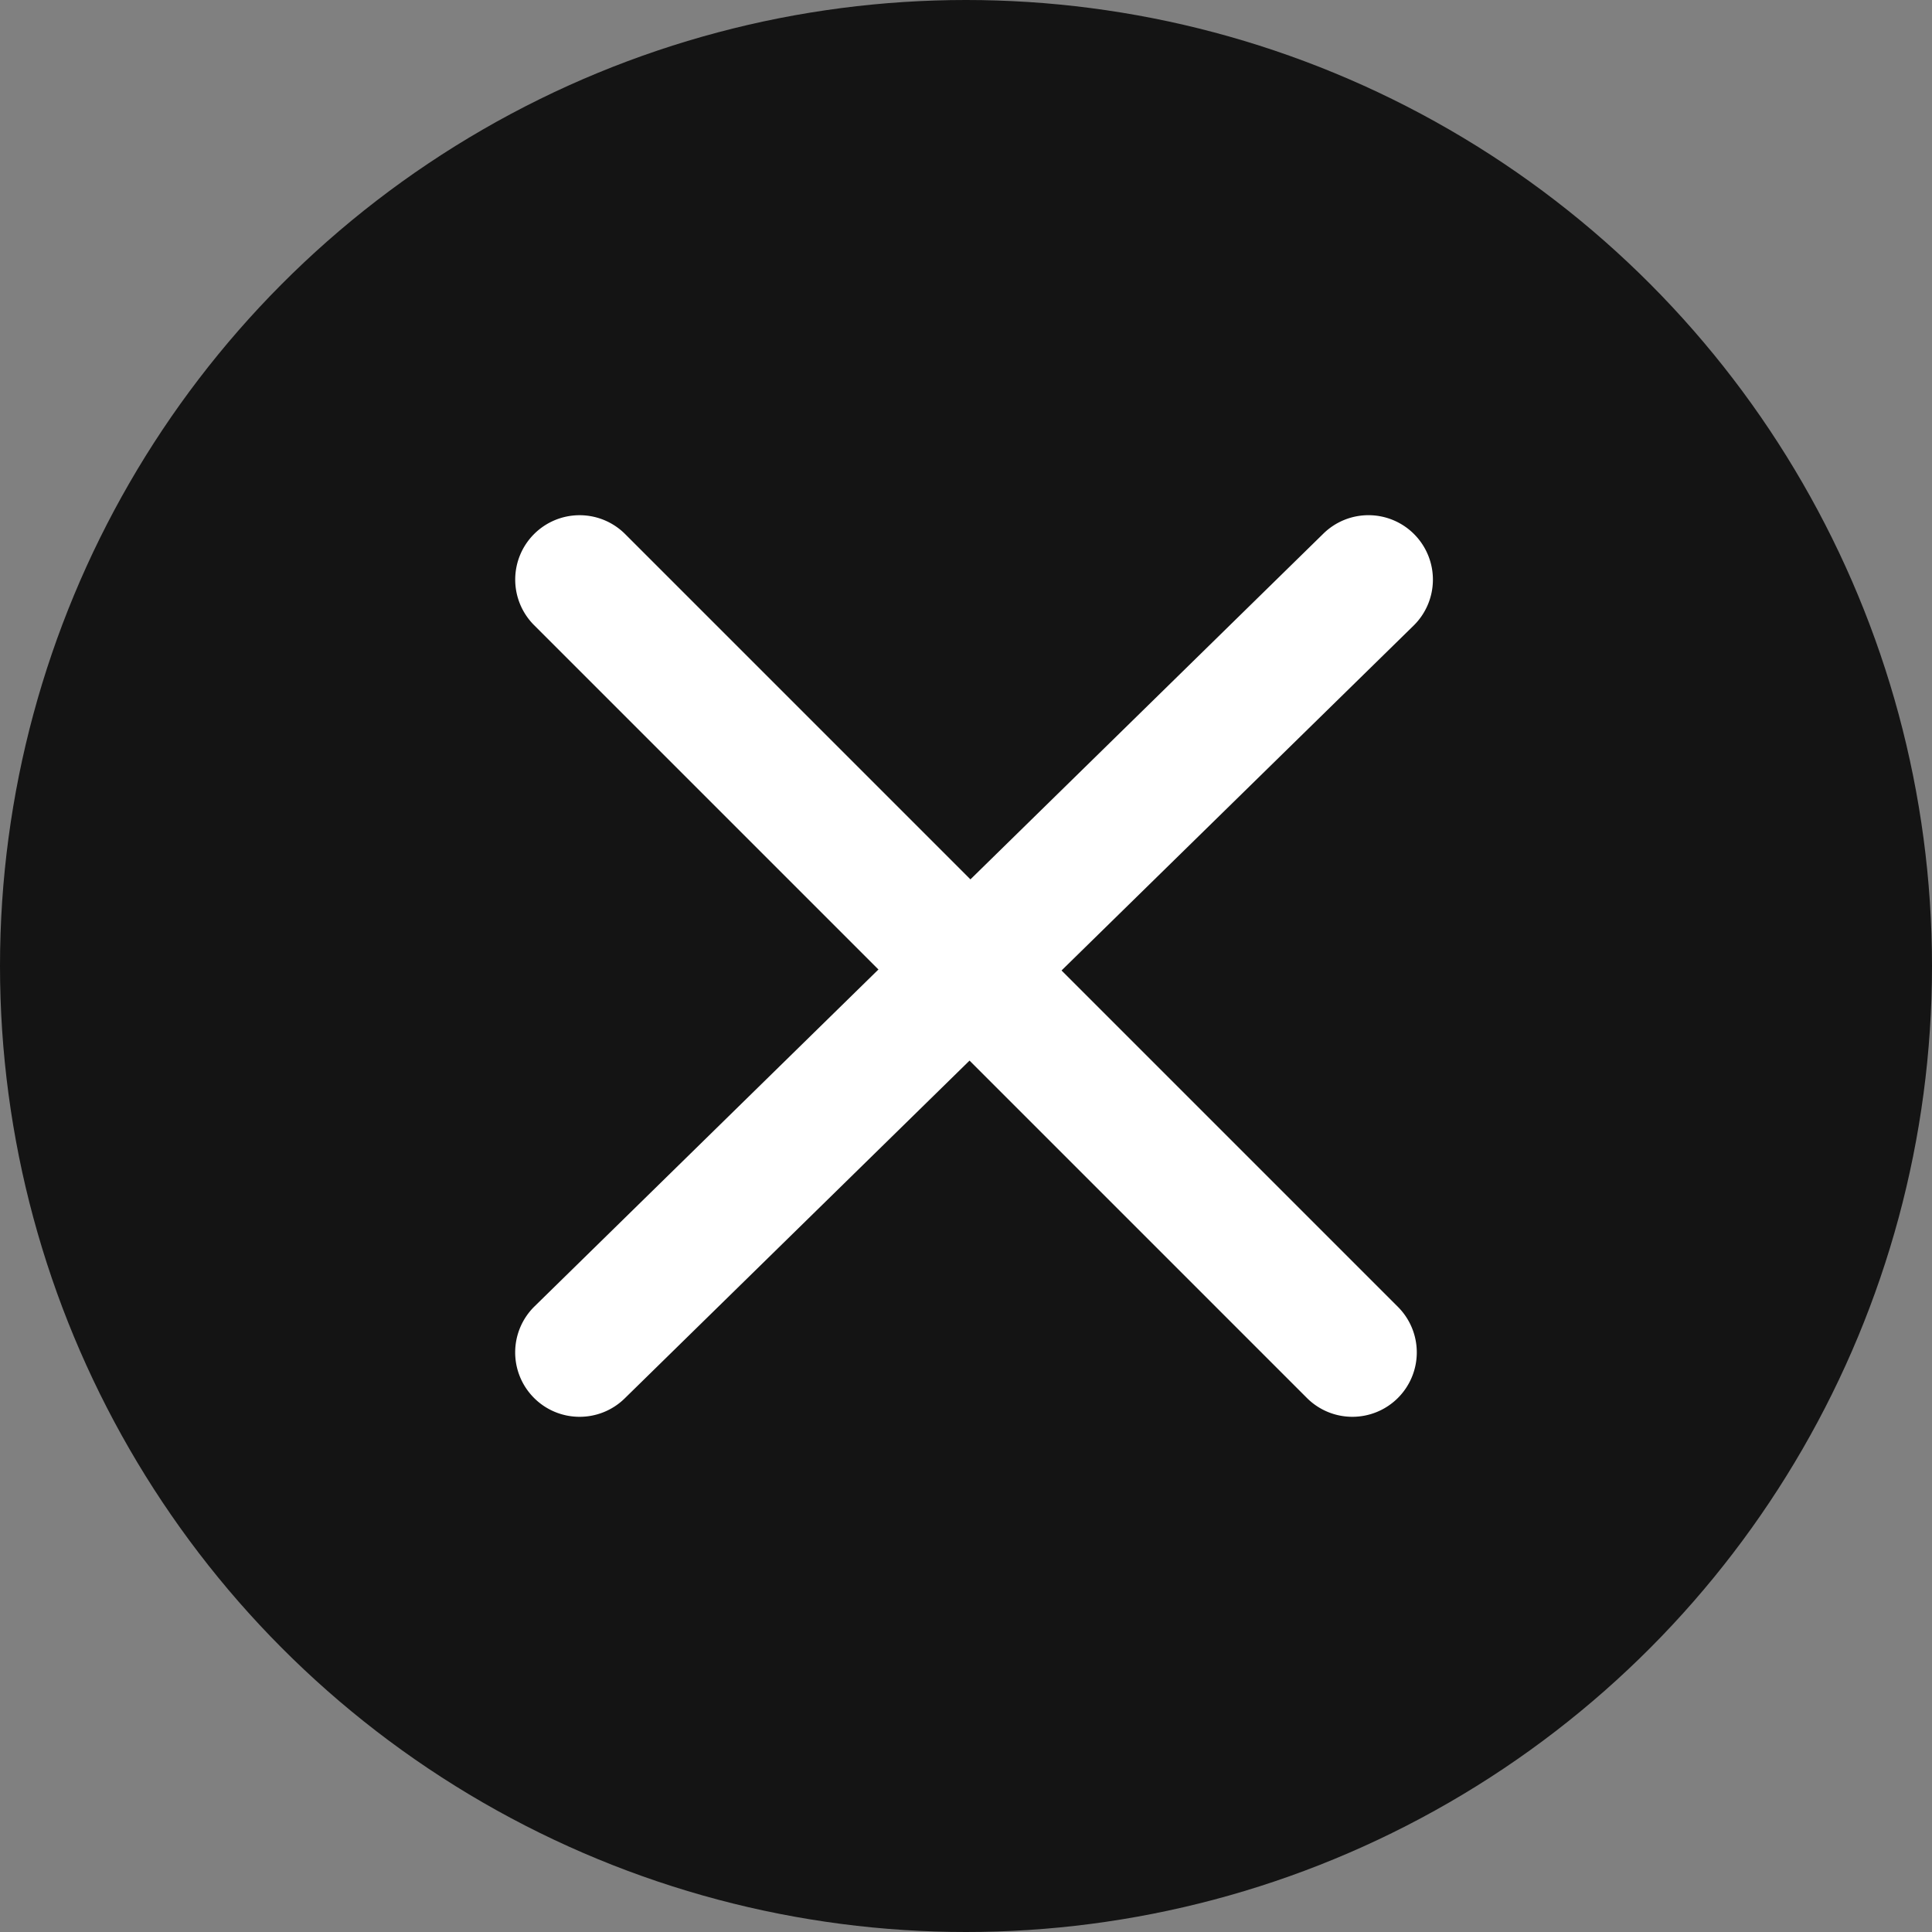
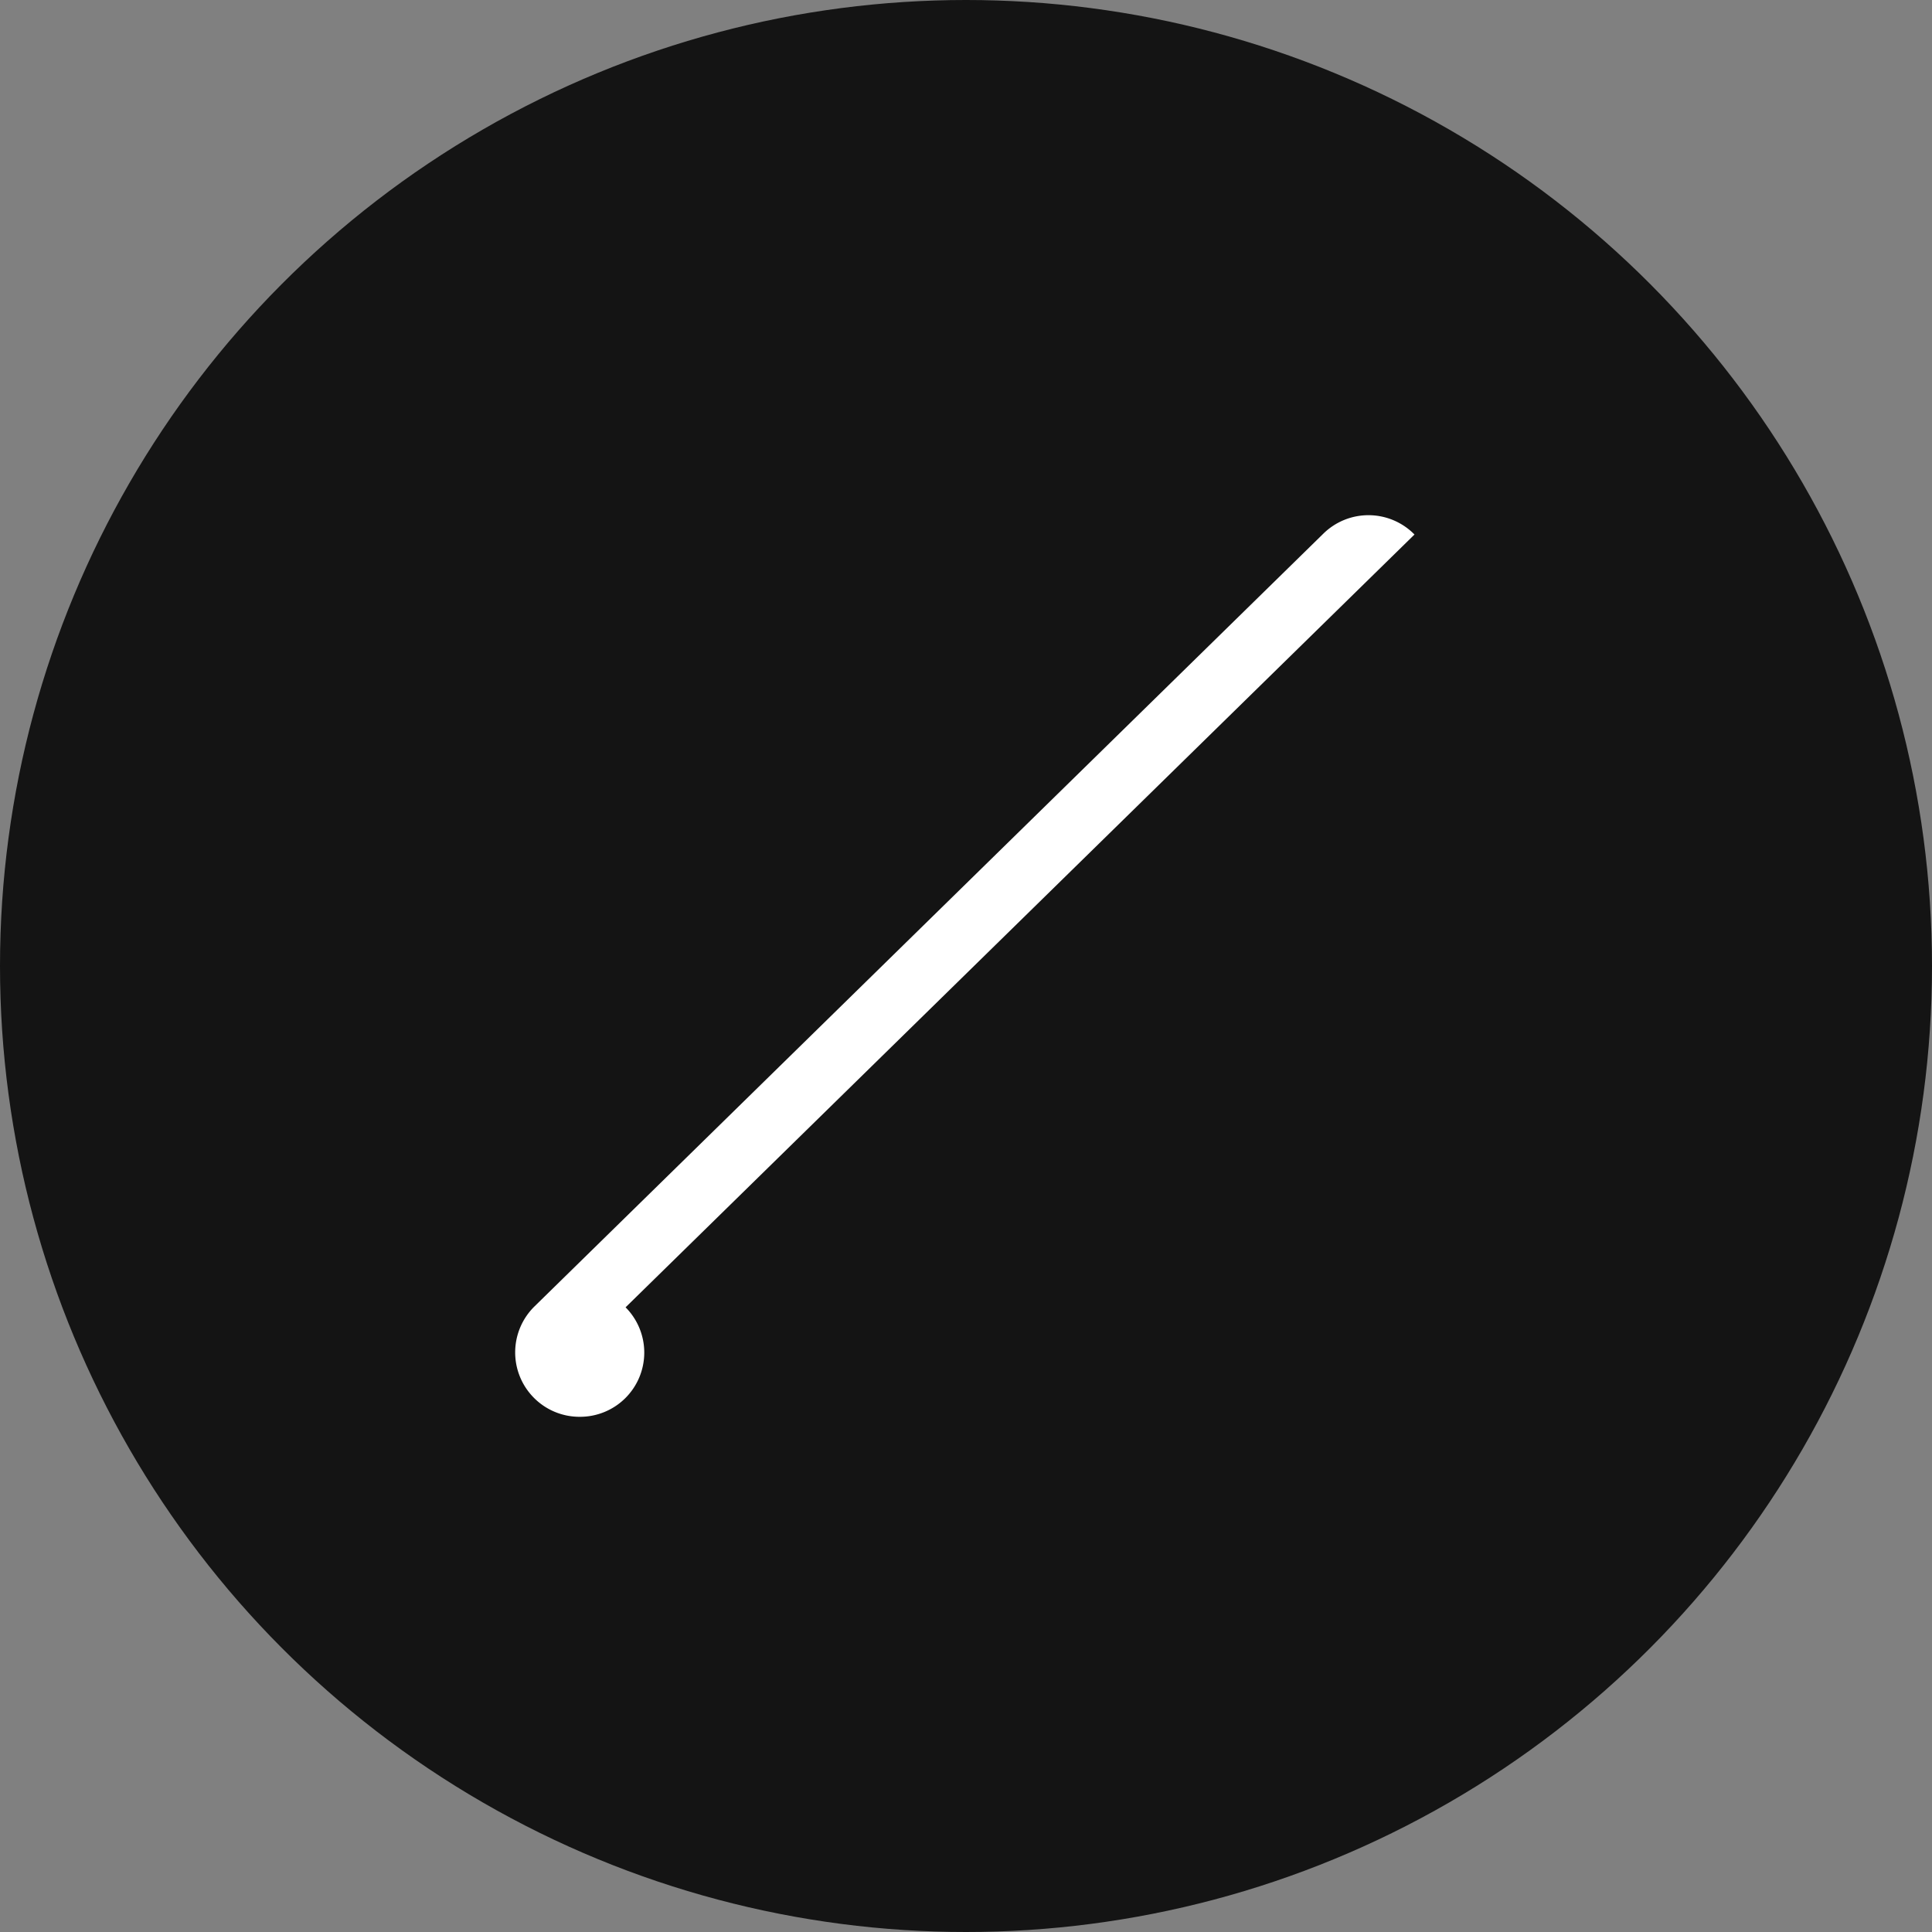
<svg xmlns="http://www.w3.org/2000/svg" width="60" height="60" viewBox="0 0 60 60">
  <rect x="0" y="0" width="60" height="60" fill="#808080" stroke="none" />
  <g transform="translate(-5125 -1294)">
    <circle cx="30" cy="30" r="30" transform="translate(5125 1294)" fill="#141414" />
    <g transform="translate(1559.5 2349.5)">
-       <path d="M24,26a1.994,1.994,0,0,1-1.414-.586l-24-24a2,2,0,0,1,0-2.828,2,2,0,0,1,2.828,0l24,24A2,2,0,0,1,24,26Z" transform="translate(3583.5 -1037.5)" fill="#fff" />
-       <path d="M0,26a1.994,1.994,0,0,1-1.429-.6A2,2,0,0,1-1.4,22.571l24.5-24a2,2,0,0,1,2.828.029A2,2,0,0,1,25.9,1.429l-24.5,24A1.994,1.994,0,0,1,0,26Z" transform="translate(3583.5 -1037.5)" fill="#fff" />
+       <path d="M0,26a1.994,1.994,0,0,1-1.429-.6A2,2,0,0,1-1.4,22.571l24.5-24a2,2,0,0,1,2.828.029l-24.5,24A1.994,1.994,0,0,1,0,26Z" transform="translate(3583.5 -1037.5)" fill="#fff" />
    </g>
  </g>
</svg>